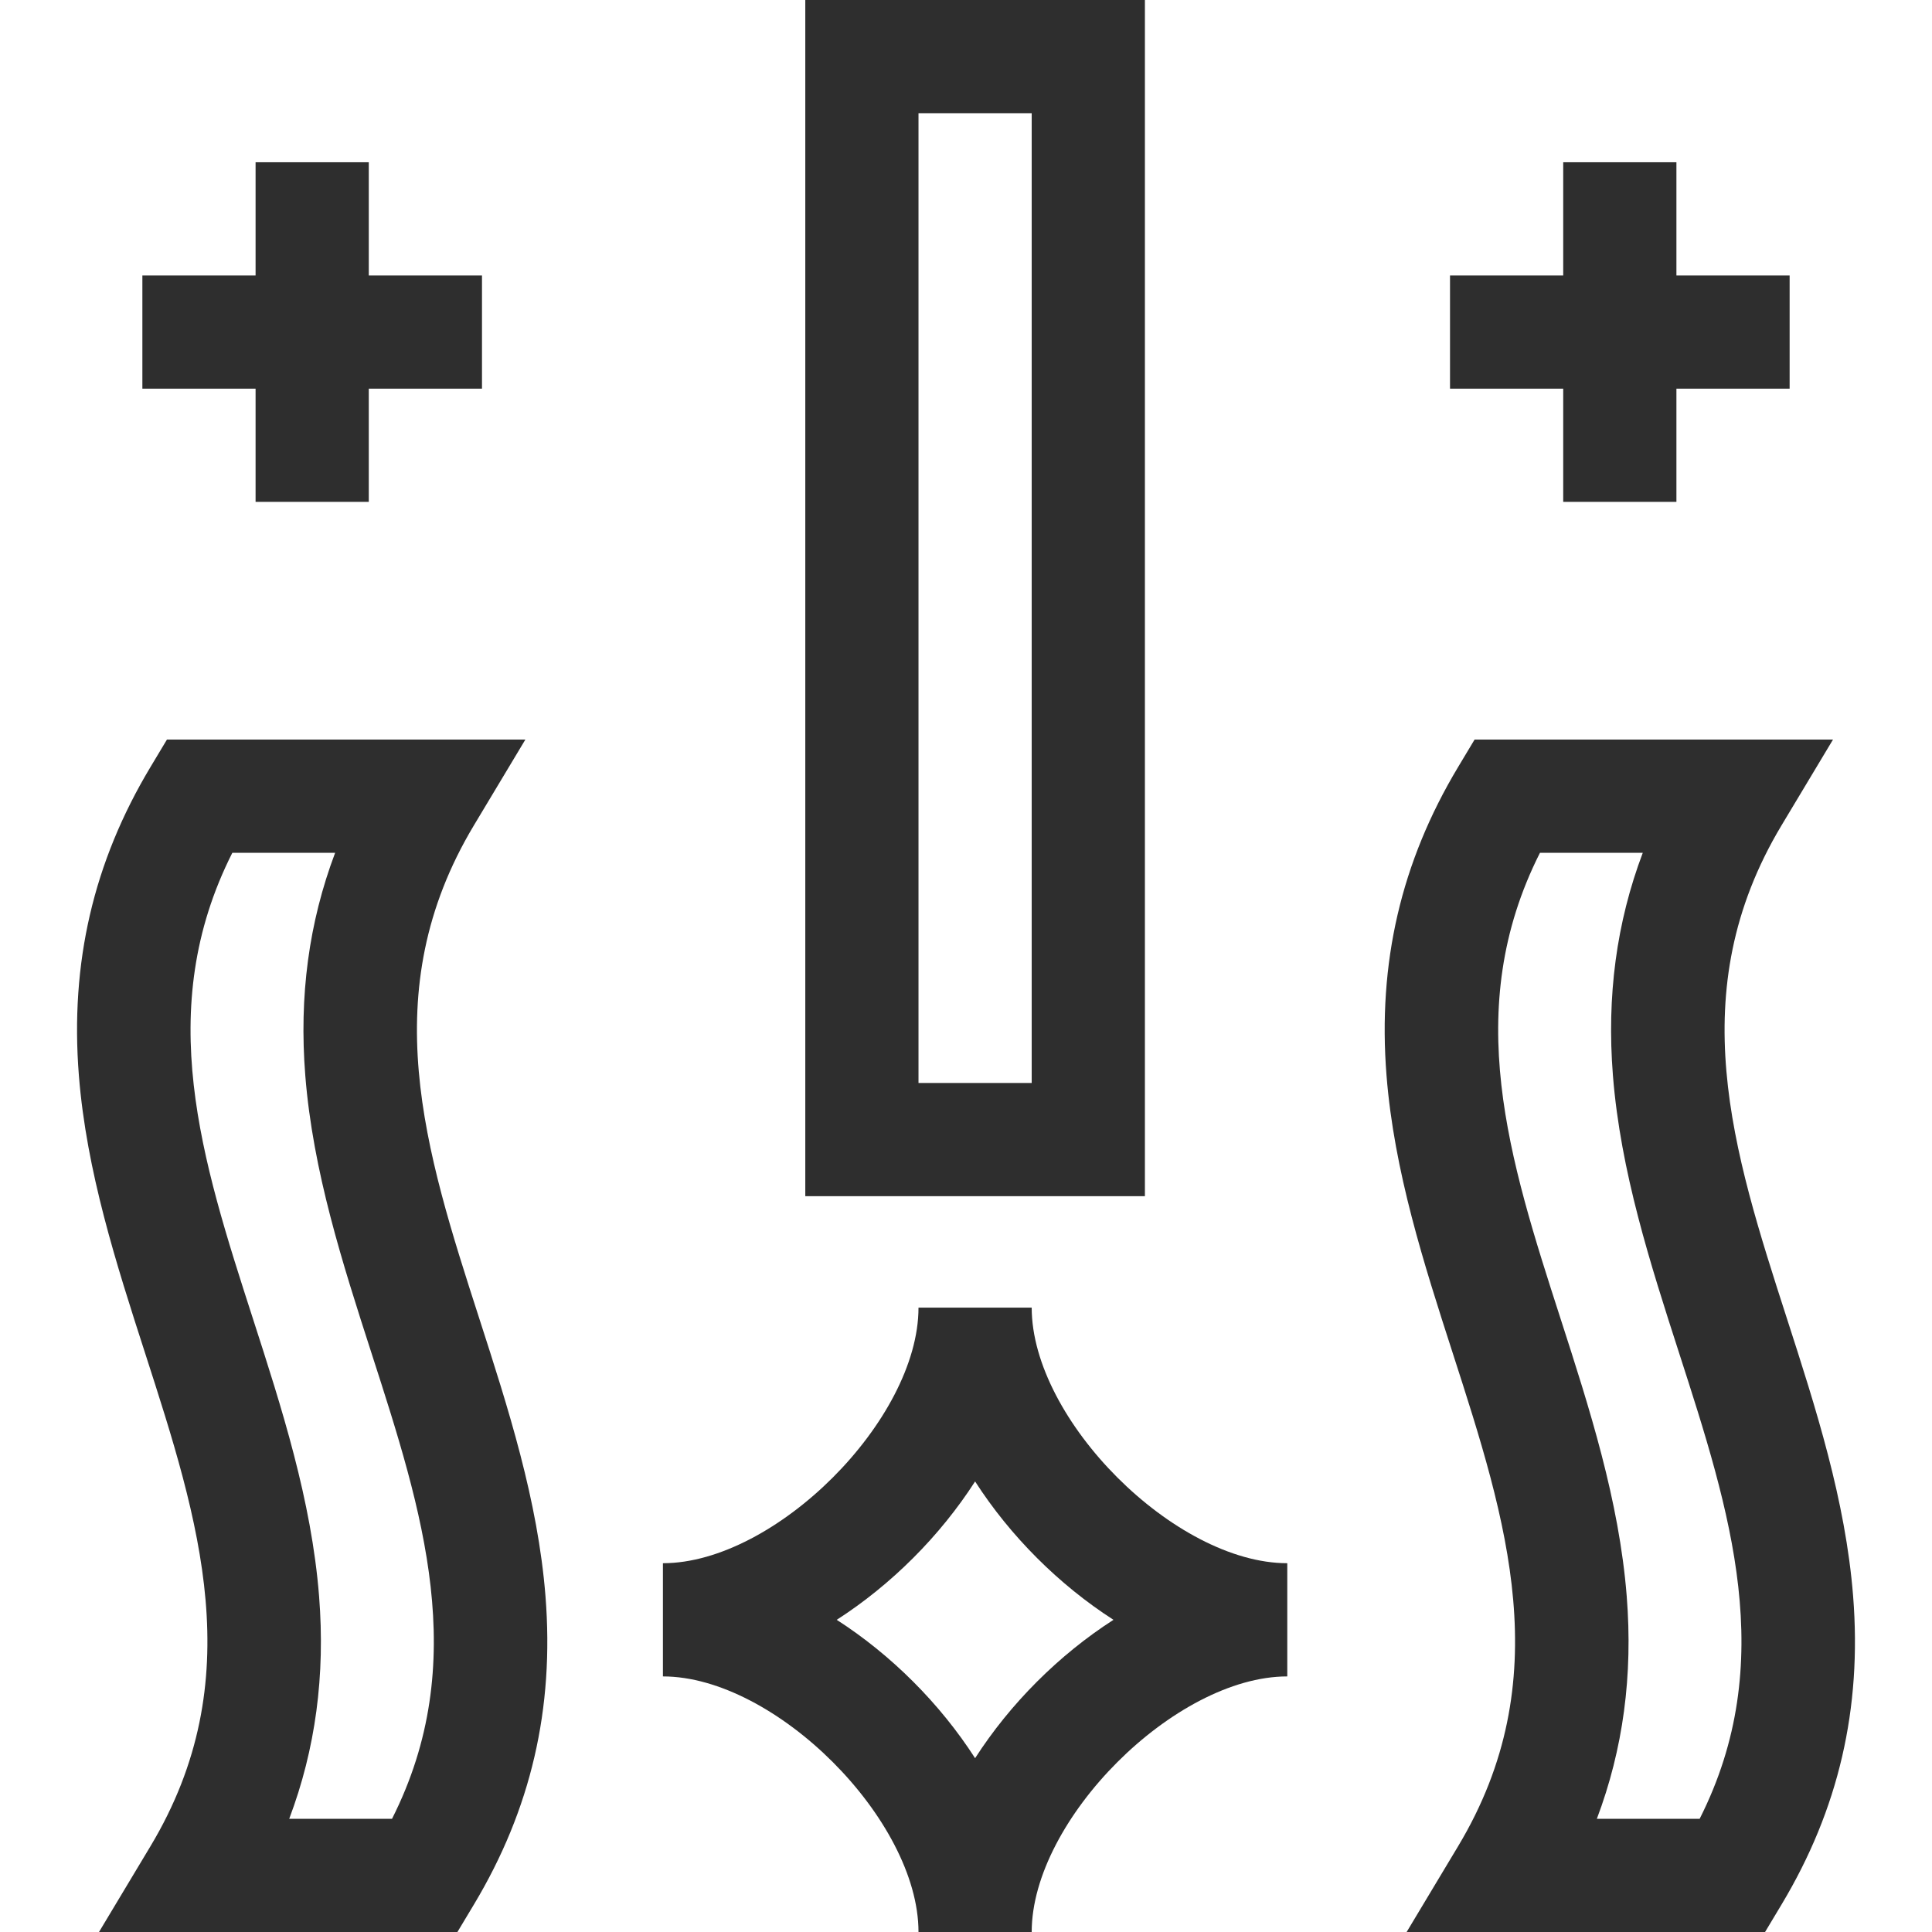
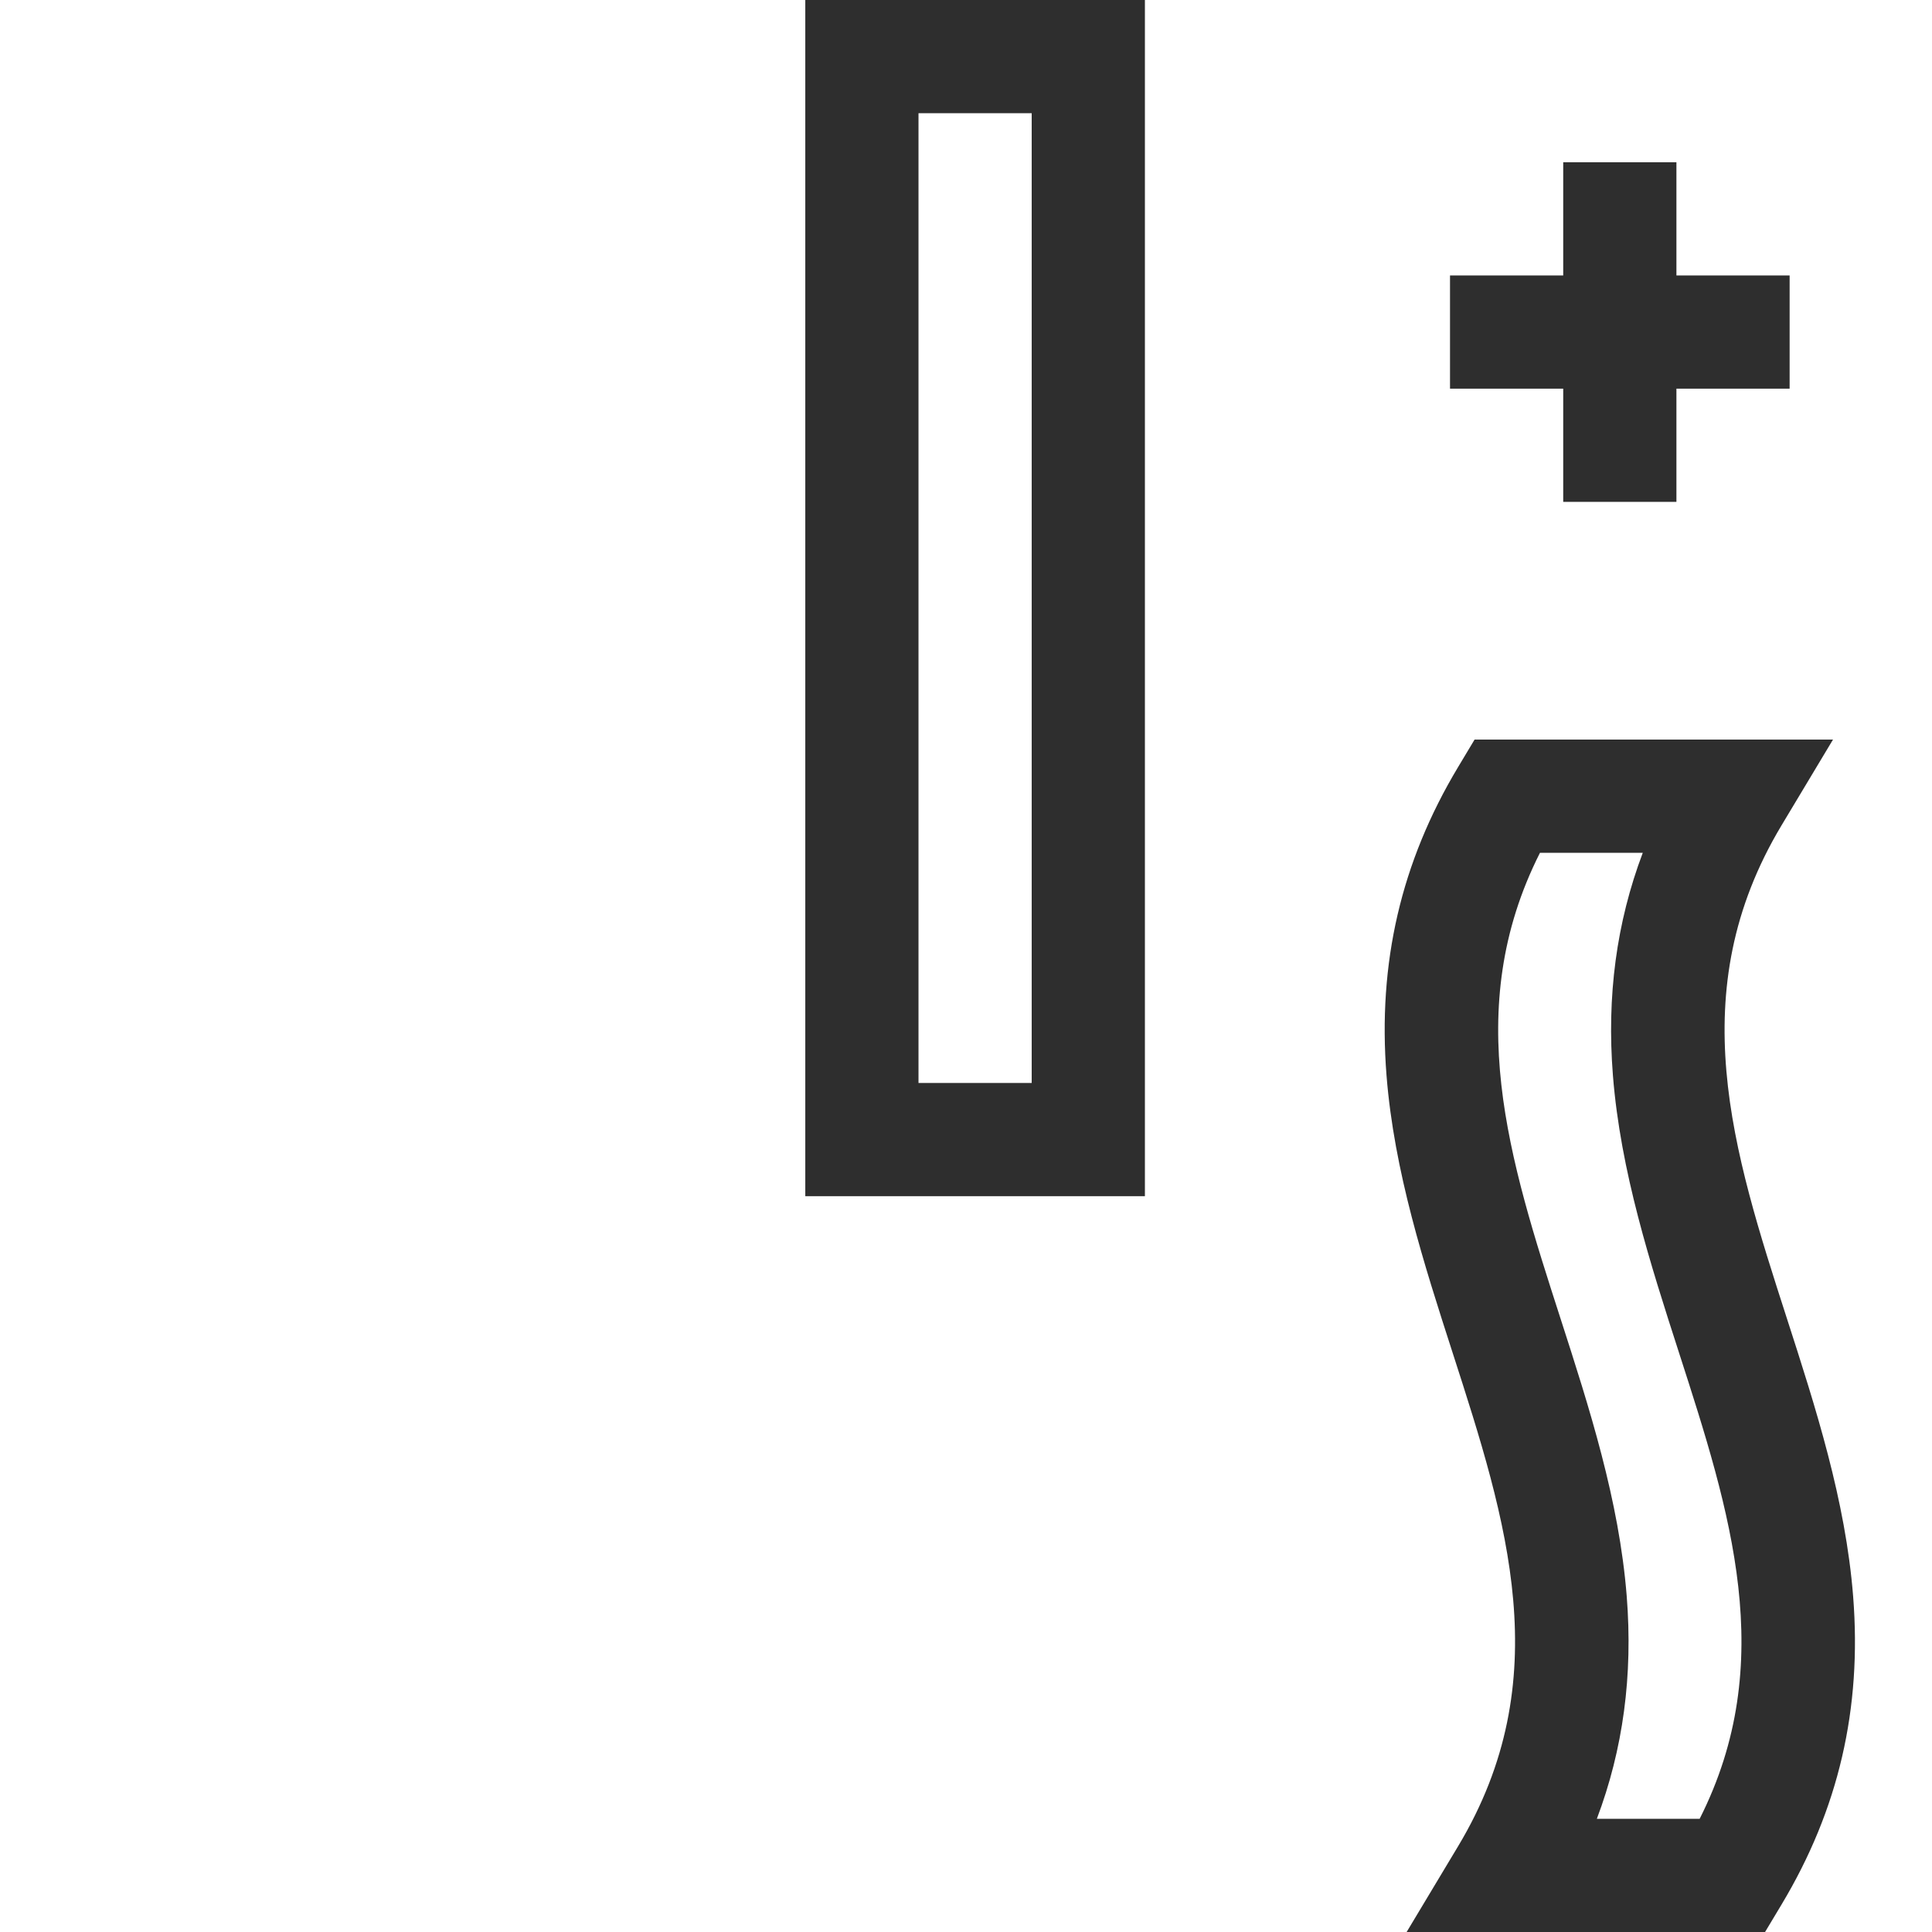
<svg xmlns="http://www.w3.org/2000/svg" id="Capa_1" height="300" viewBox="0 0 512 512" width="300" version="1.1">
  <g width="100%" height="100%" transform="matrix(1,0,0,1,0,0)">
    <g>
      <path d="m303.411 0h-90v317h90zm-30 287h-30v-257h30z" fill="#2e2e2e" fill-opacity="1" data-original-color="#000000ff" stroke="none" stroke-opacity="1" />
-       <path d="m273.411 346.537h-30c0 29.751-37.98 67.731-67.731 67.731v30c29.751 0 67.731 37.98 67.731 67.731h30c0-29.751 37.98-67.731 67.731-67.731v-30c-29.75.001-67.731-37.98-67.731-67.731zm-15 119.401c-9.298-14.463-22.206-27.372-36.669-36.669 14.463-9.297 27.371-22.206 36.669-36.669 9.298 14.463 22.206 27.372 36.669 36.669-14.463 9.297-27.371 22.206-36.669 36.669z" fill="#2e2e2e" fill-opacity="1" data-original-color="#000000ff" stroke="none" stroke-opacity="1" />
-       <path d="m127.007 349.395c-14.353-44.493-27.909-86.518-1.413-130.677l13.631-22.718h-94.987l-4.369 7.283c-15.12 25.199-21.323 51.928-18.966 81.713 2.014 25.438 9.913 49.926 17.553 73.609 14.353 44.493 27.909 86.518 1.413 130.678l-13.631 22.717h94.986l4.369-7.283c15.12-25.199 21.323-51.928 18.966-81.713-2.013-25.438-9.913-49.927-17.552-73.609zm-23.115 132.605h-27.245c6.979-18.501 9.575-37.99 7.912-58.996-2.014-25.438-9.913-49.927-17.553-73.609-13.561-42.041-26.411-81.878-5.435-123.395h27.244c-6.979 18.501-9.575 37.99-7.912 58.996 2.014 25.438 9.913 49.926 17.553 73.609 13.562 42.041 26.412 81.878 5.436 123.395z" fill="#2e2e2e" fill-opacity="1" data-original-color="#000000ff" stroke="none" stroke-opacity="1" />
      <path d="m491.097 423.004c-2.014-25.438-9.913-49.927-17.553-73.609-14.353-44.493-27.909-86.518-1.413-130.677l13.631-22.718h-94.986l-4.369 7.283c-15.12 25.199-21.323 51.928-18.966 81.713 2.014 25.438 9.913 49.926 17.553 73.609 14.353 44.493 27.909 86.518 1.413 130.678l-13.632 22.717h94.986l4.369-7.283c15.121-25.199 21.324-51.928 18.967-81.713zm-40.668 58.996h-27.244c6.979-18.501 9.575-37.99 7.912-58.996-2.014-25.438-9.913-49.927-17.553-73.609-13.562-42.041-26.412-81.878-5.436-123.395h27.244c-6.979 18.501-9.575 37.99-7.912 58.996 2.014 25.438 9.913 49.926 17.553 73.609 13.562 42.041 26.412 81.878 5.436 123.395z" fill="#2e2e2e" fill-opacity="1" data-original-color="#000000ff" stroke="none" stroke-opacity="1" />
-       <path d="m67.731 133h30v-30h30v-30h-30v-30h-30v30h-30v30h30z" fill="#2e2e2e" fill-opacity="1" data-original-color="#000000ff" stroke="none" stroke-opacity="1" />
      <path d="m414.269 133h30v-30h30v-30h-30v-30h-30v30h-30v30h30z" fill="#2e2e2e" fill-opacity="1" data-original-color="#000000ff" stroke="none" stroke-opacity="1" />
    </g>
  </g>
</svg>